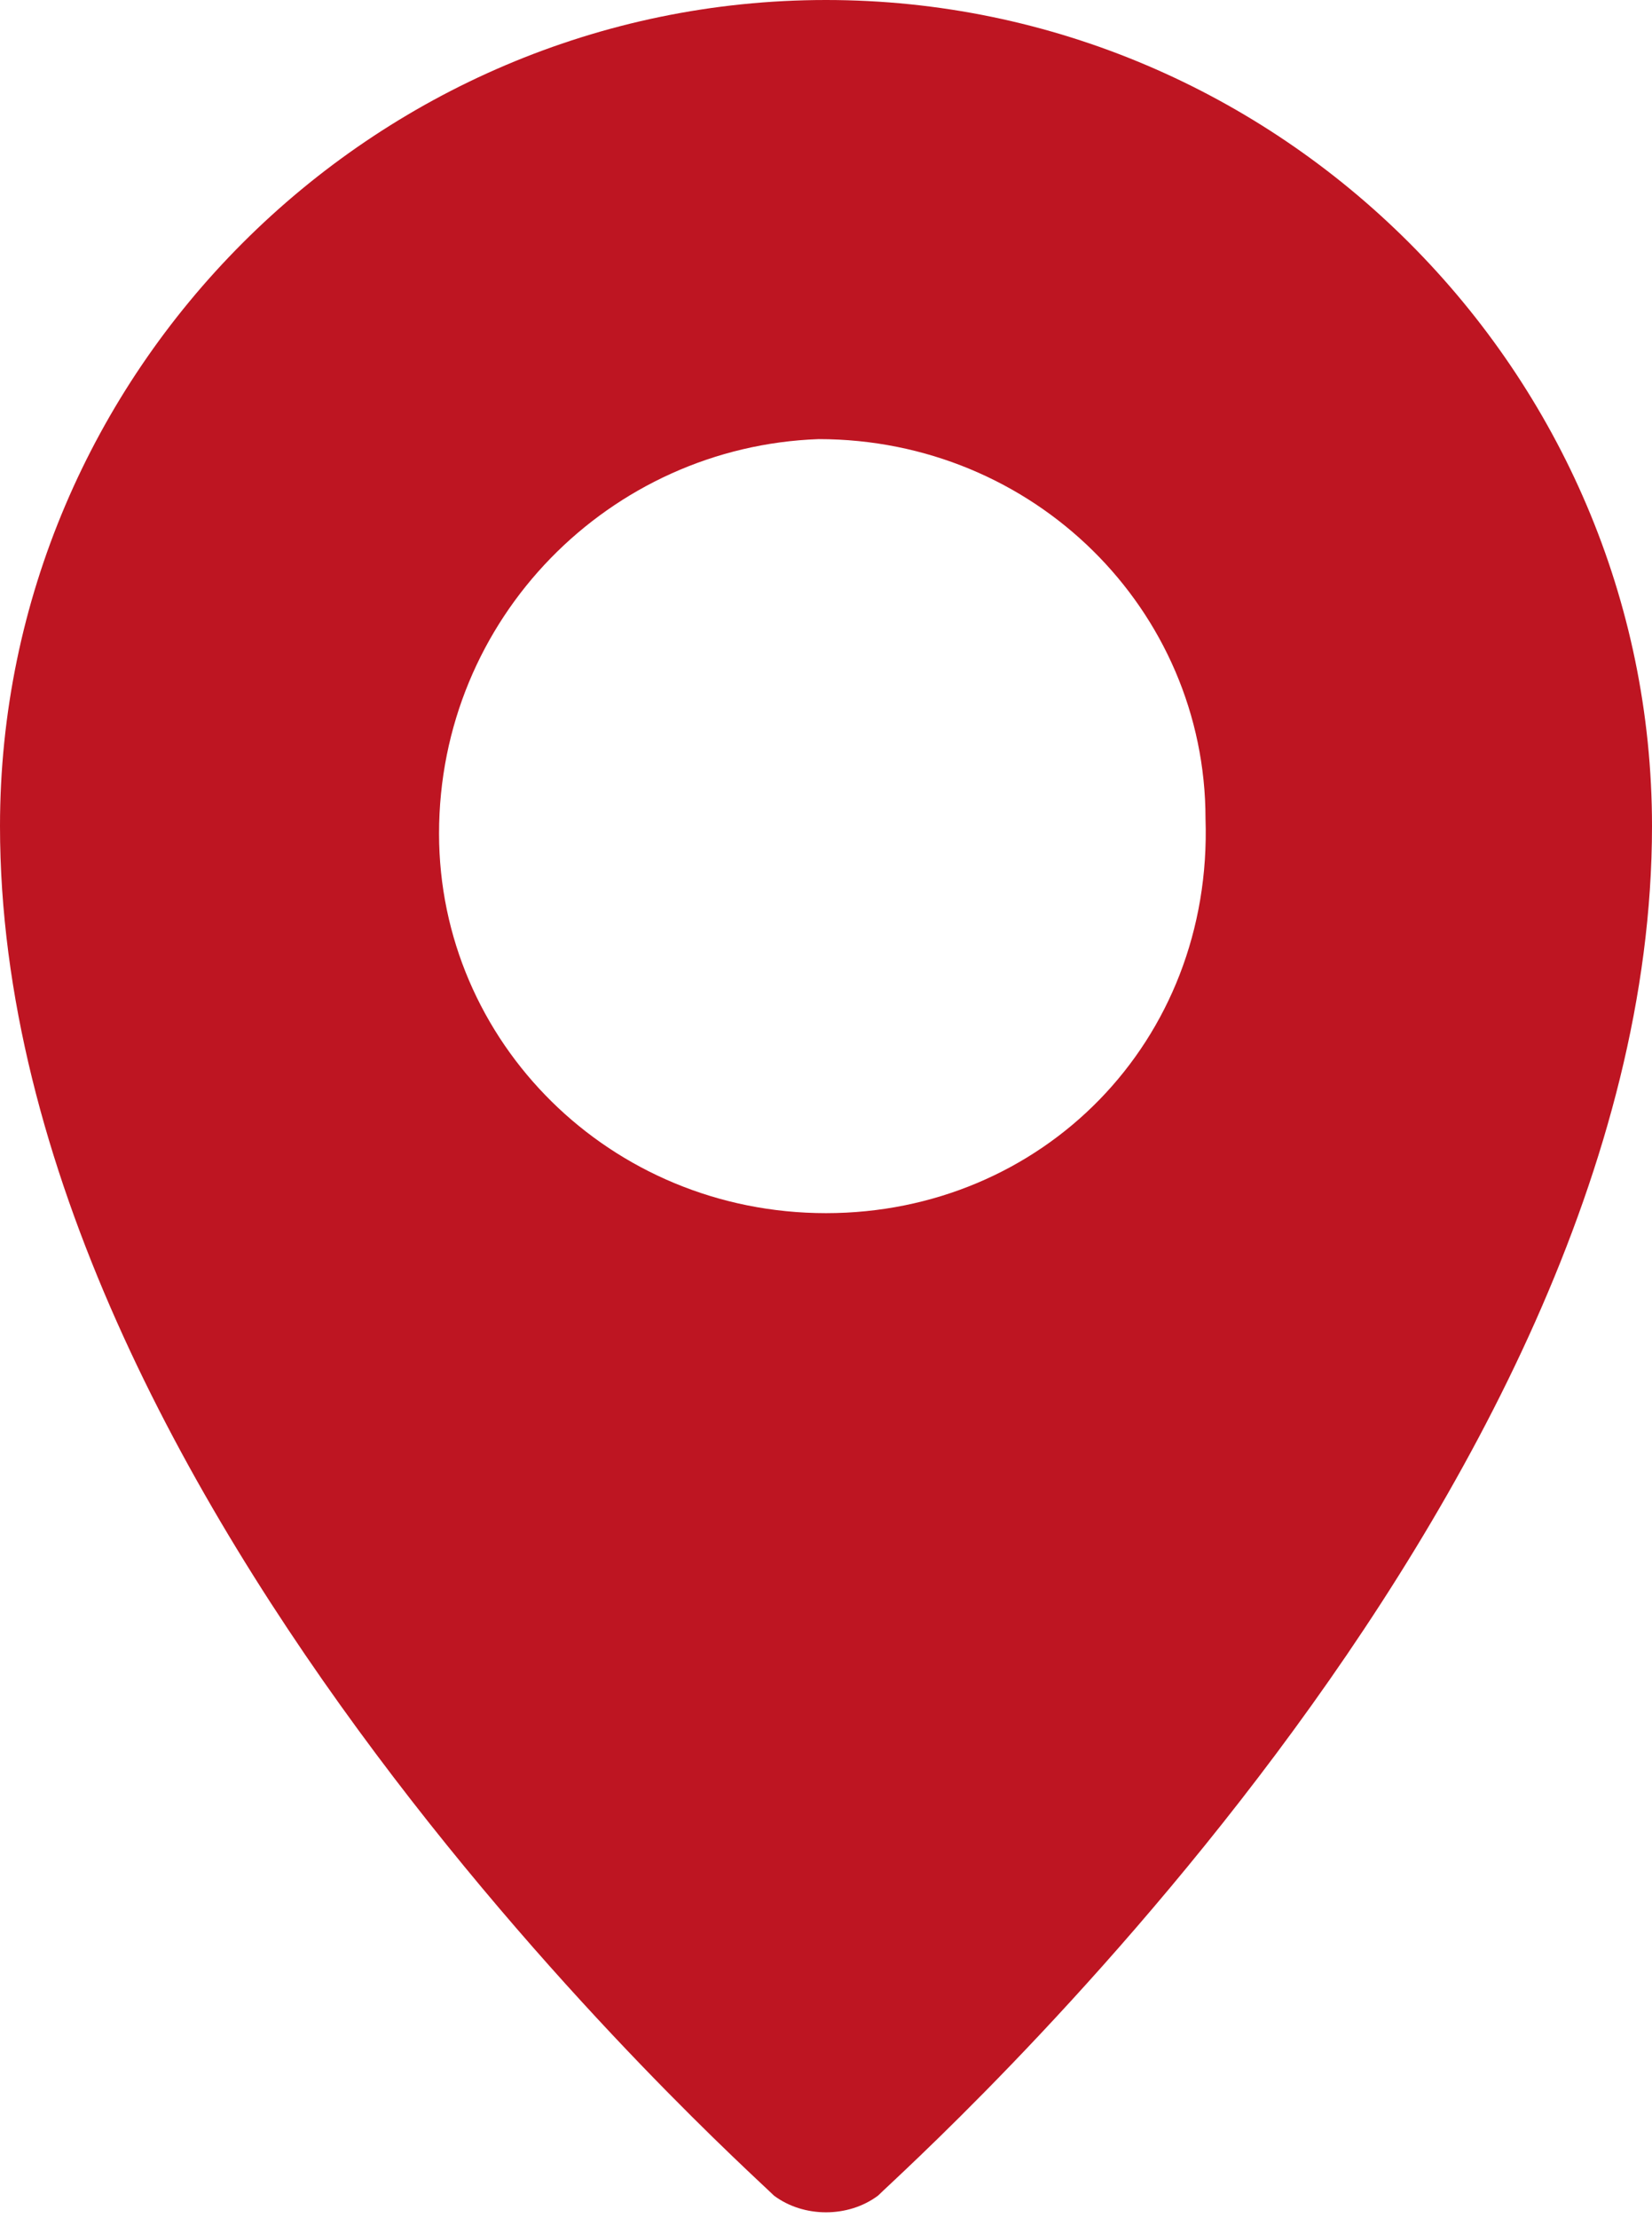
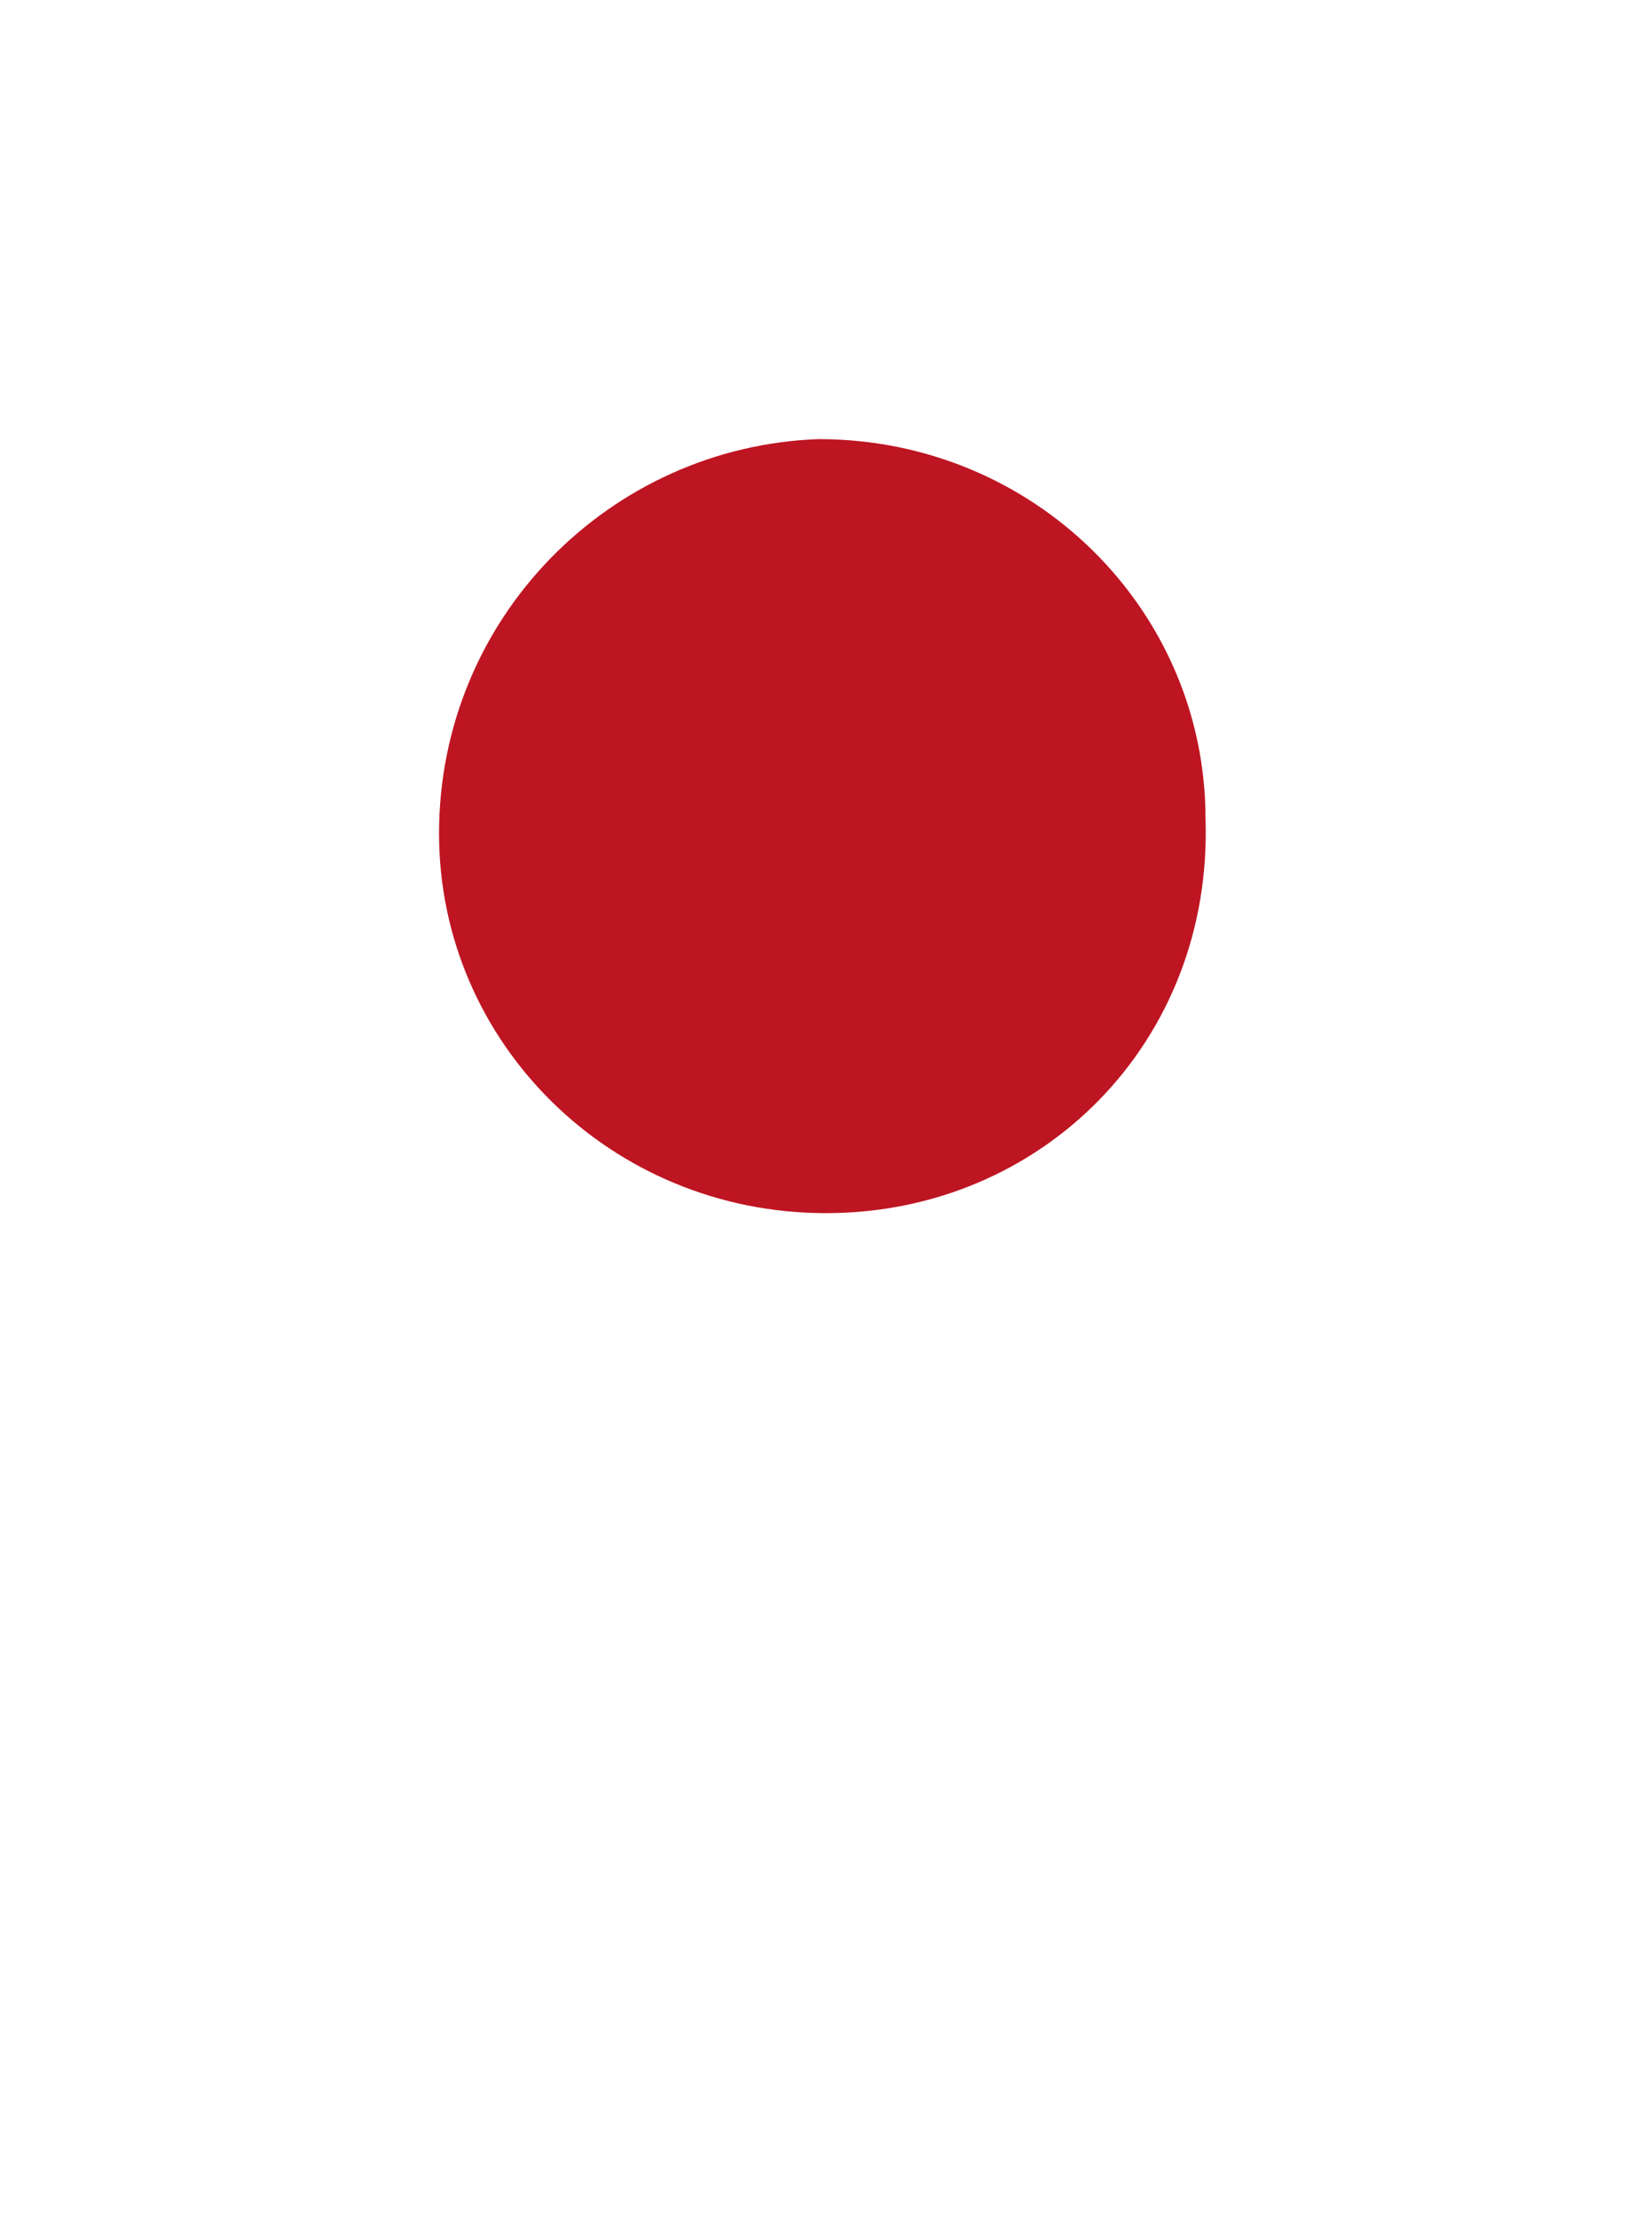
<svg xmlns="http://www.w3.org/2000/svg" height="29.8" viewBox="0 0 22.2 29.8" width="22.2">
-   <path d="m11.1 0c-6.1 0-11.1 5-11.1 11.1 0 9.1 10 18 10.4 18.4.4.3 1 .3 1.4 0 .4-.4 10.4-9.3 10.4-18.4-0-6.1-5-11.1-11.1-11.1m0 16.3c-2.9 0-5.2-2.3-5.2-5.1 0-2.9 2.3-5.2 5.1-5.3 2.9 0 5.2 2.3 5.2 5.1.1 3-2.2 5.3-5.1 5.3" fill="#be1522" />
+   <path d="m11.1 0m0 16.3c-2.9 0-5.2-2.3-5.2-5.1 0-2.9 2.3-5.2 5.1-5.3 2.9 0 5.2 2.3 5.2 5.1.1 3-2.2 5.3-5.1 5.3" fill="#be1522" />
</svg>